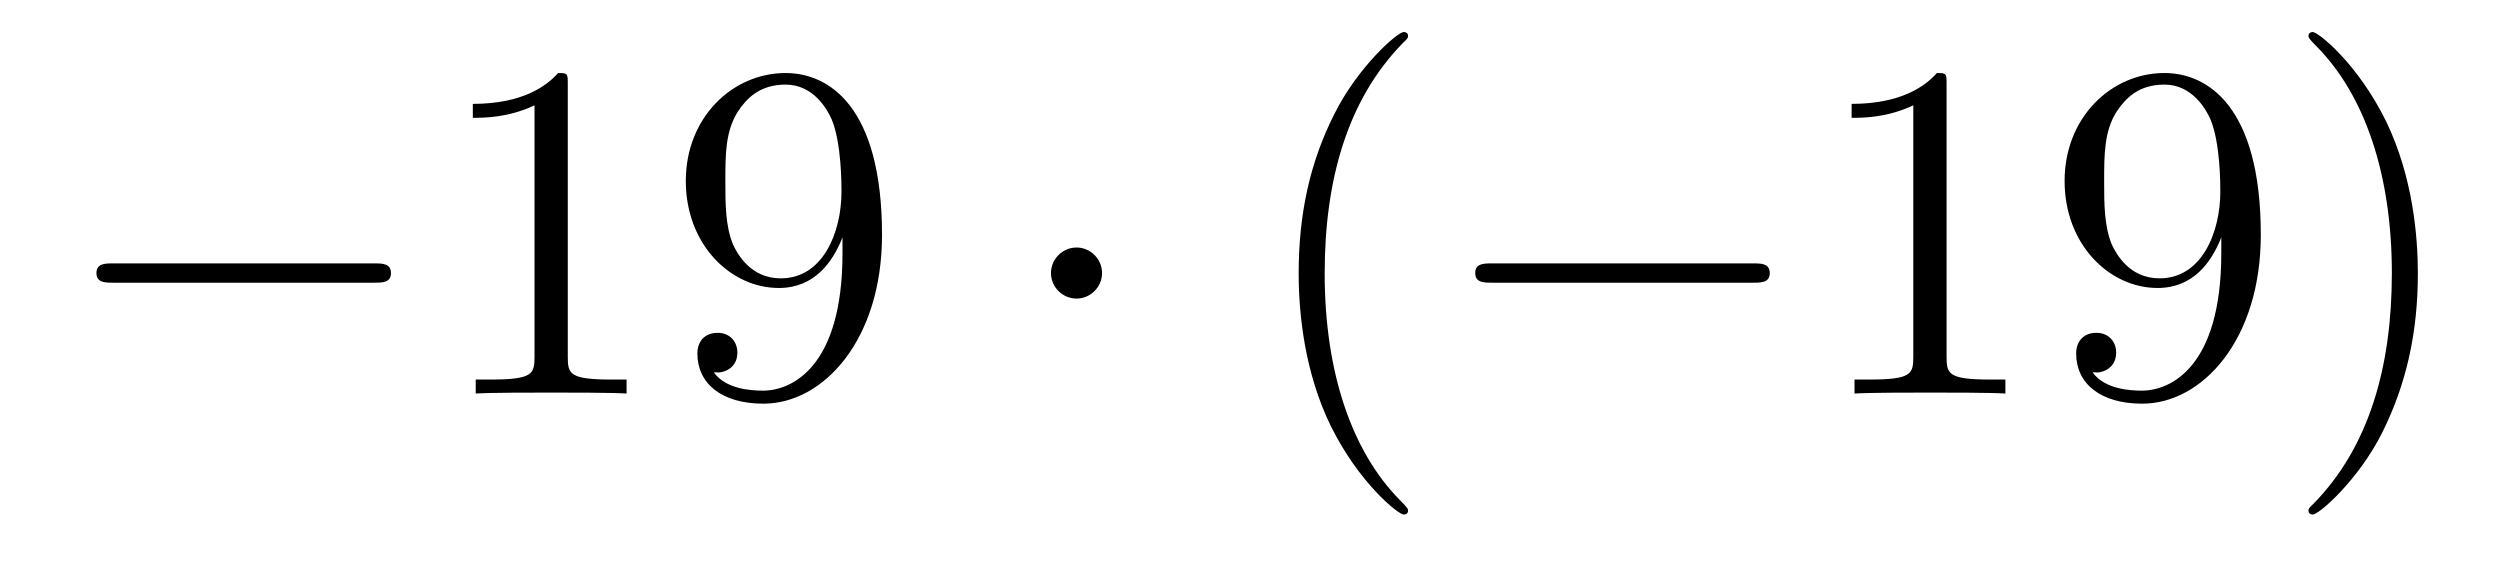
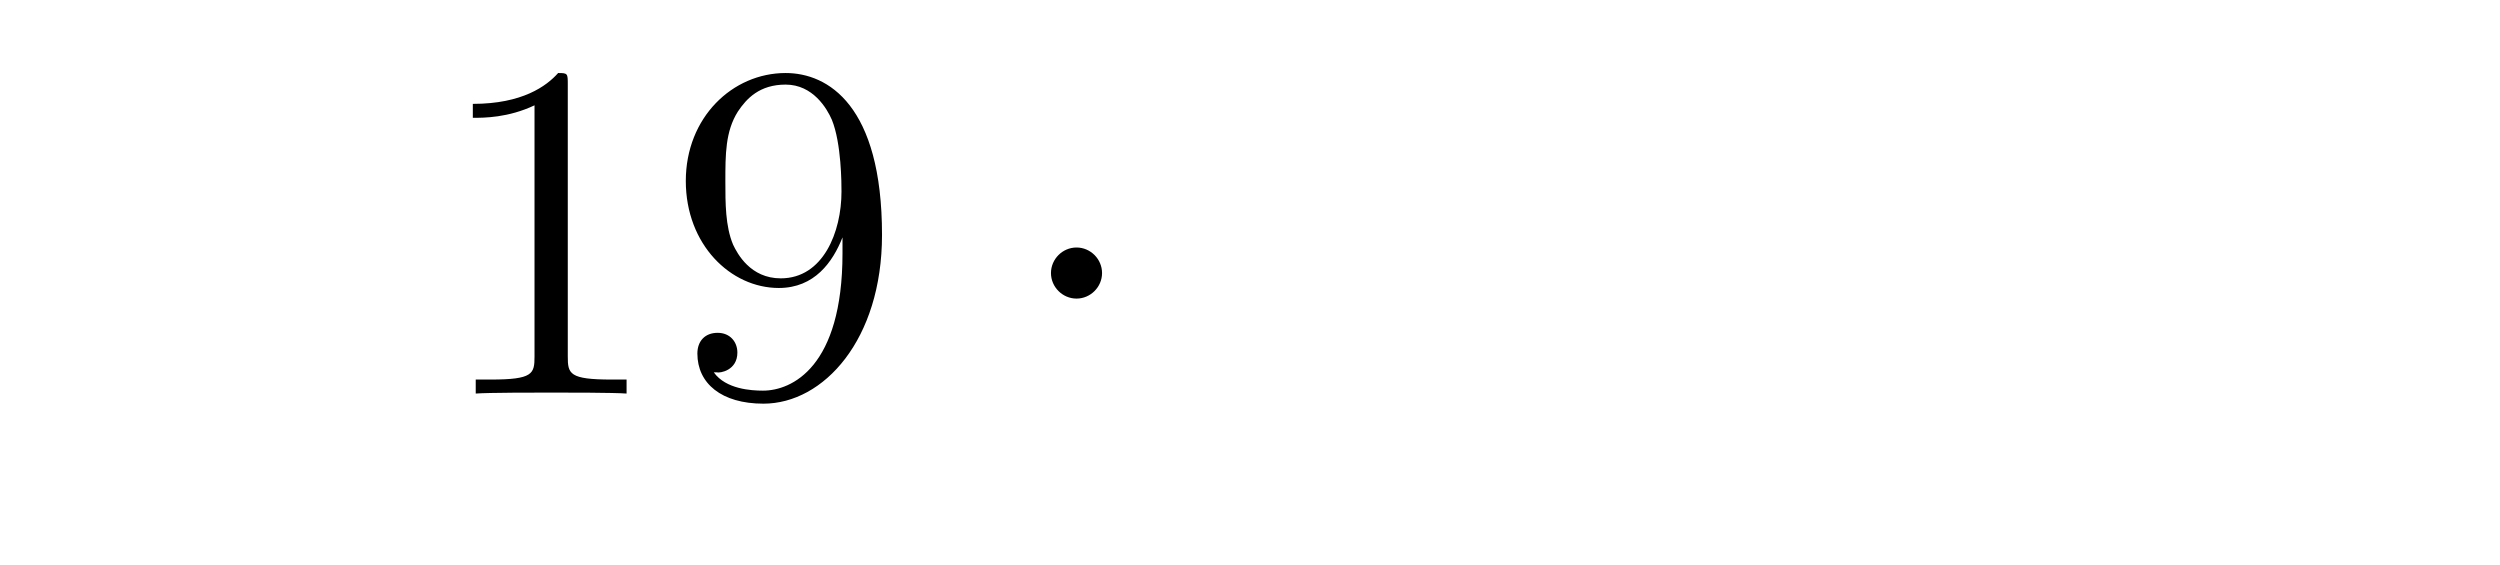
<svg xmlns="http://www.w3.org/2000/svg" height="14pt" version="1.1" viewBox="0 -14 62 14" width="62pt">
  <g id="page1">
    <g transform="matrix(1 0 0 1 -127 650)">
-       <path d="M136.278 -656.989C136.481 -656.989 136.696 -656.989 136.696 -657.228C136.696 -657.468 136.481 -657.468 136.278 -657.468H129.811C129.608 -657.468 129.392 -657.468 129.392 -657.228C129.392 -656.989 129.608 -656.989 129.811 -656.989H136.278Z" fill-rule="evenodd" />
      <path d="M141.081 -661.902C141.081 -662.178 141.081 -662.189 140.842 -662.189C140.555 -661.867 139.957 -661.424 138.726 -661.424V-661.078C139.001 -661.078 139.599 -661.078 140.256 -661.388V-655.16C140.256 -654.73 140.22 -654.587 139.168 -654.587H138.798V-654.24C139.12 -654.264 140.28 -654.264 140.675 -654.264C141.069 -654.264 142.217 -654.264 142.539 -654.24V-654.587H142.169C141.117 -654.587 141.081 -654.73 141.081 -655.16V-661.902ZM147.894 -657.719C147.894 -654.897 146.638 -654.312 145.921 -654.312C145.634 -654.312 145 -654.348 144.702 -654.766H144.774C144.857 -654.742 145.287 -654.814 145.287 -655.256C145.287 -655.519 145.108 -655.746 144.797 -655.746S144.295 -655.543 144.295 -655.232C144.295 -654.491 144.893 -653.989 145.933 -653.989C147.427 -653.989 148.874 -655.579 148.874 -658.173C148.874 -661.388 147.535 -662.189 146.483 -662.189C145.168 -662.189 144.008 -661.09 144.008 -659.512C144.008 -657.934 145.12 -656.858 146.315 -656.858C147.2 -656.858 147.654 -657.503 147.894 -658.113V-657.719ZM146.363 -657.097C145.61 -657.097 145.287 -657.707 145.18 -657.934C144.989 -658.388 144.989 -658.962 144.989 -659.5C144.989 -660.169 144.989 -660.743 145.299 -661.233C145.514 -661.556 145.837 -661.902 146.483 -661.902C147.164 -661.902 147.511 -661.305 147.63 -661.03C147.869 -660.444 147.869 -659.428 147.869 -659.249C147.869 -658.245 147.415 -657.097 146.363 -657.097Z" fill-rule="evenodd" />
      <path d="M154.331 -657.228C154.331 -657.575 154.044 -657.862 153.698 -657.862C153.351 -657.862 153.064 -657.575 153.064 -657.228C153.064 -656.882 153.351 -656.595 153.698 -656.595C154.044 -656.595 154.331 -656.882 154.331 -657.228Z" fill-rule="evenodd" />
-       <path d="M161.92 -651.335C161.92 -651.371 161.92 -651.395 161.717 -651.598C160.522 -652.806 159.852 -654.778 159.852 -657.217C159.852 -659.536 160.414 -661.532 161.801 -662.943C161.92 -663.05 161.92 -663.074 161.92 -663.11C161.92 -663.182 161.861 -663.206 161.813 -663.206C161.658 -663.206 160.677 -662.345 160.092 -661.173C159.482 -659.966 159.207 -658.687 159.207 -657.217C159.207 -656.152 159.374 -654.73 159.996 -653.451C160.701 -652.017 161.681 -651.239 161.813 -651.239C161.861 -651.239 161.92 -651.263 161.92 -651.335Z" fill-rule="evenodd" />
-       <path d="M170.472 -656.989C170.675 -656.989 170.89 -656.989 170.89 -657.228C170.89 -657.468 170.675 -657.468 170.472 -657.468H164.005C163.802 -657.468 163.586 -657.468 163.586 -657.228C163.586 -656.989 163.802 -656.989 164.005 -656.989H170.472Z" fill-rule="evenodd" />
-       <path d="M175.275 -661.902C175.275 -662.178 175.275 -662.189 175.036 -662.189C174.749 -661.867 174.151 -661.424 172.92 -661.424V-661.078C173.195 -661.078 173.793 -661.078 174.45 -661.388V-655.16C174.45 -654.73 174.414 -654.587 173.362 -654.587H172.992V-654.24C173.315 -654.264 174.474 -654.264 174.869 -654.264C175.263 -654.264 176.411 -654.264 176.734 -654.24V-654.587H176.363C175.311 -654.587 175.275 -654.73 175.275 -655.16V-661.902ZM182.088 -657.719C182.088 -654.897 180.832 -654.312 180.115 -654.312C179.828 -654.312 179.194 -654.348 178.896 -654.766H178.968C179.051 -654.742 179.481 -654.814 179.481 -655.256C179.481 -655.519 179.302 -655.746 178.991 -655.746C178.68 -655.746 178.489 -655.543 178.489 -655.232C178.489 -654.491 179.087 -653.989 180.127 -653.989C181.621 -653.989 183.068 -655.579 183.068 -658.173C183.068 -661.388 181.729 -662.189 180.677 -662.189C179.362 -662.189 178.202 -661.09 178.202 -659.512C178.202 -657.934 179.314 -656.858 180.509 -656.858C181.394 -656.858 181.848 -657.503 182.088 -658.113V-657.719ZM180.557 -657.097C179.804 -657.097 179.481 -657.707 179.374 -657.934C179.183 -658.388 179.183 -658.962 179.183 -659.5C179.183 -660.169 179.183 -660.743 179.493 -661.233C179.709 -661.556 180.031 -661.902 180.677 -661.902C181.358 -661.902 181.705 -661.305 181.824 -661.03C182.064 -660.444 182.064 -659.428 182.064 -659.249C182.064 -658.245 181.609 -657.097 180.557 -657.097ZM186.963 -657.217C186.963 -658.125 186.844 -659.607 186.174 -660.994C185.469 -662.428 184.489 -663.206 184.357 -663.206C184.309 -663.206 184.25 -663.182 184.25 -663.11C184.25 -663.074 184.25 -663.05 184.453 -662.847C185.648 -661.64 186.318 -659.667 186.318 -657.228C186.318 -654.909 185.756 -652.913 184.369 -651.502C184.25 -651.395 184.25 -651.371 184.25 -651.335C184.25 -651.263 184.309 -651.239 184.357 -651.239C184.512 -651.239 185.493 -652.1 186.079 -653.272C186.688 -654.491 186.963 -655.782 186.963 -657.217Z" fill-rule="evenodd" />
    </g>
  </g>
</svg>